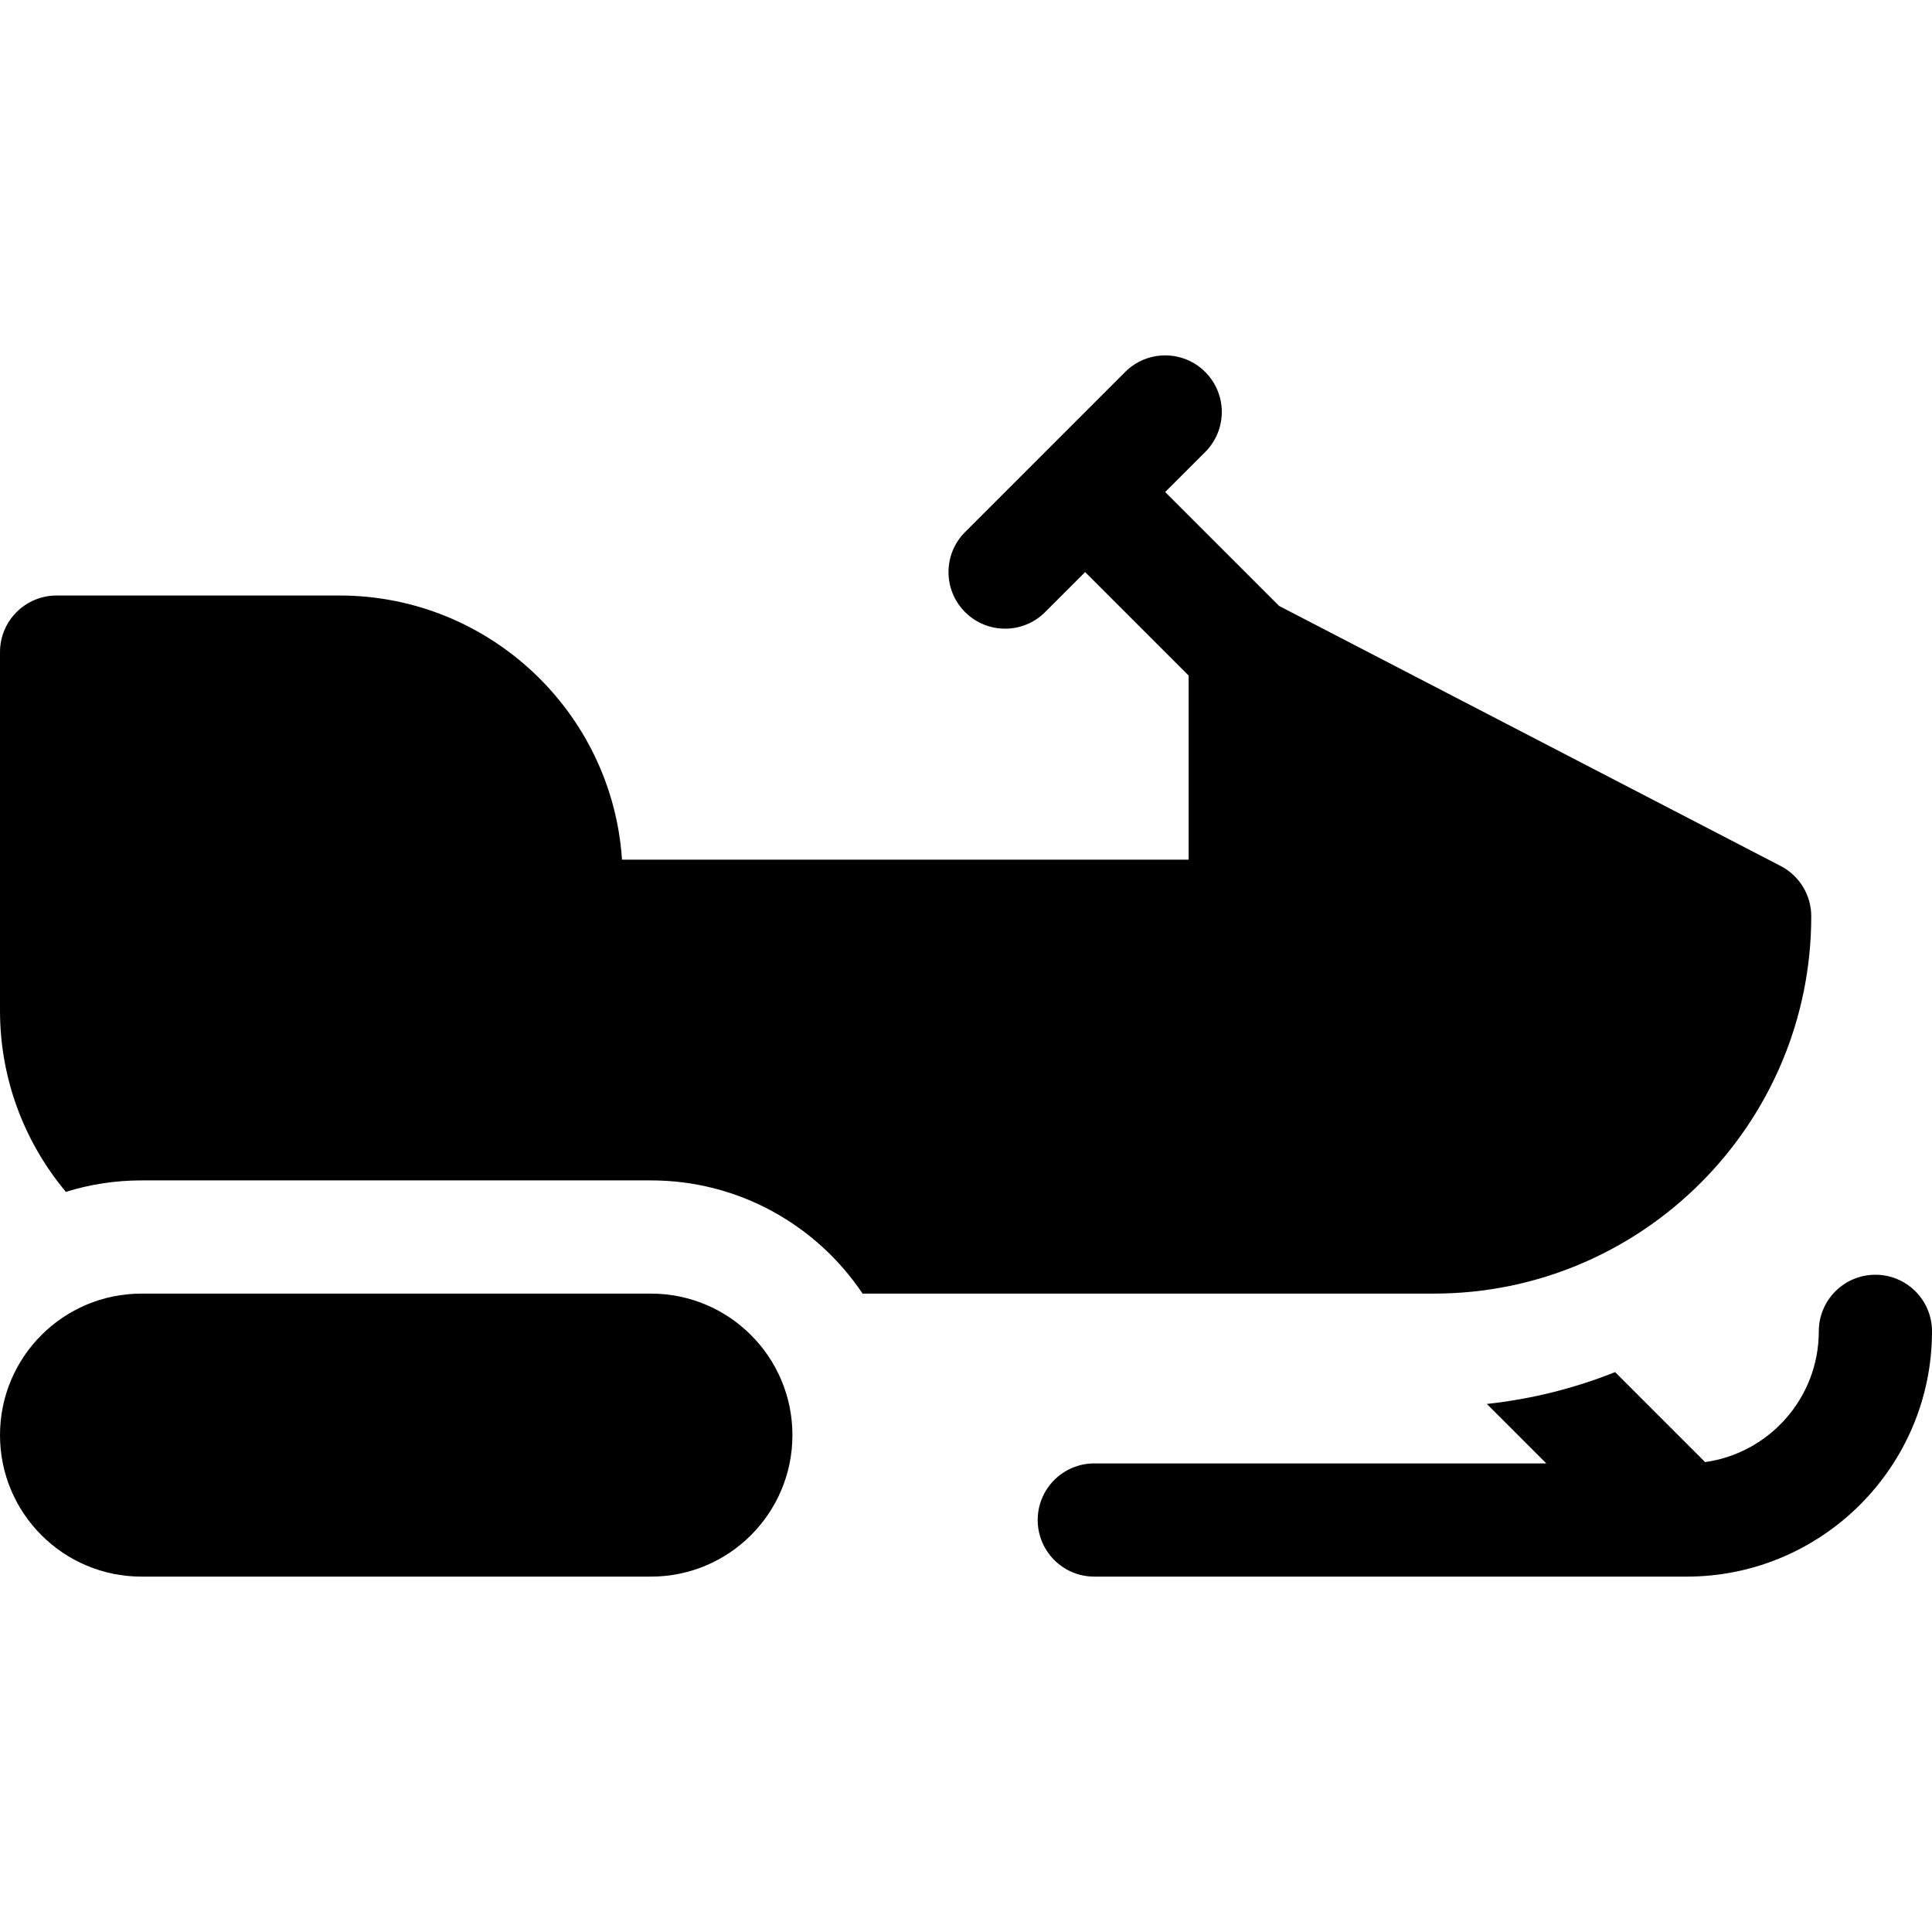
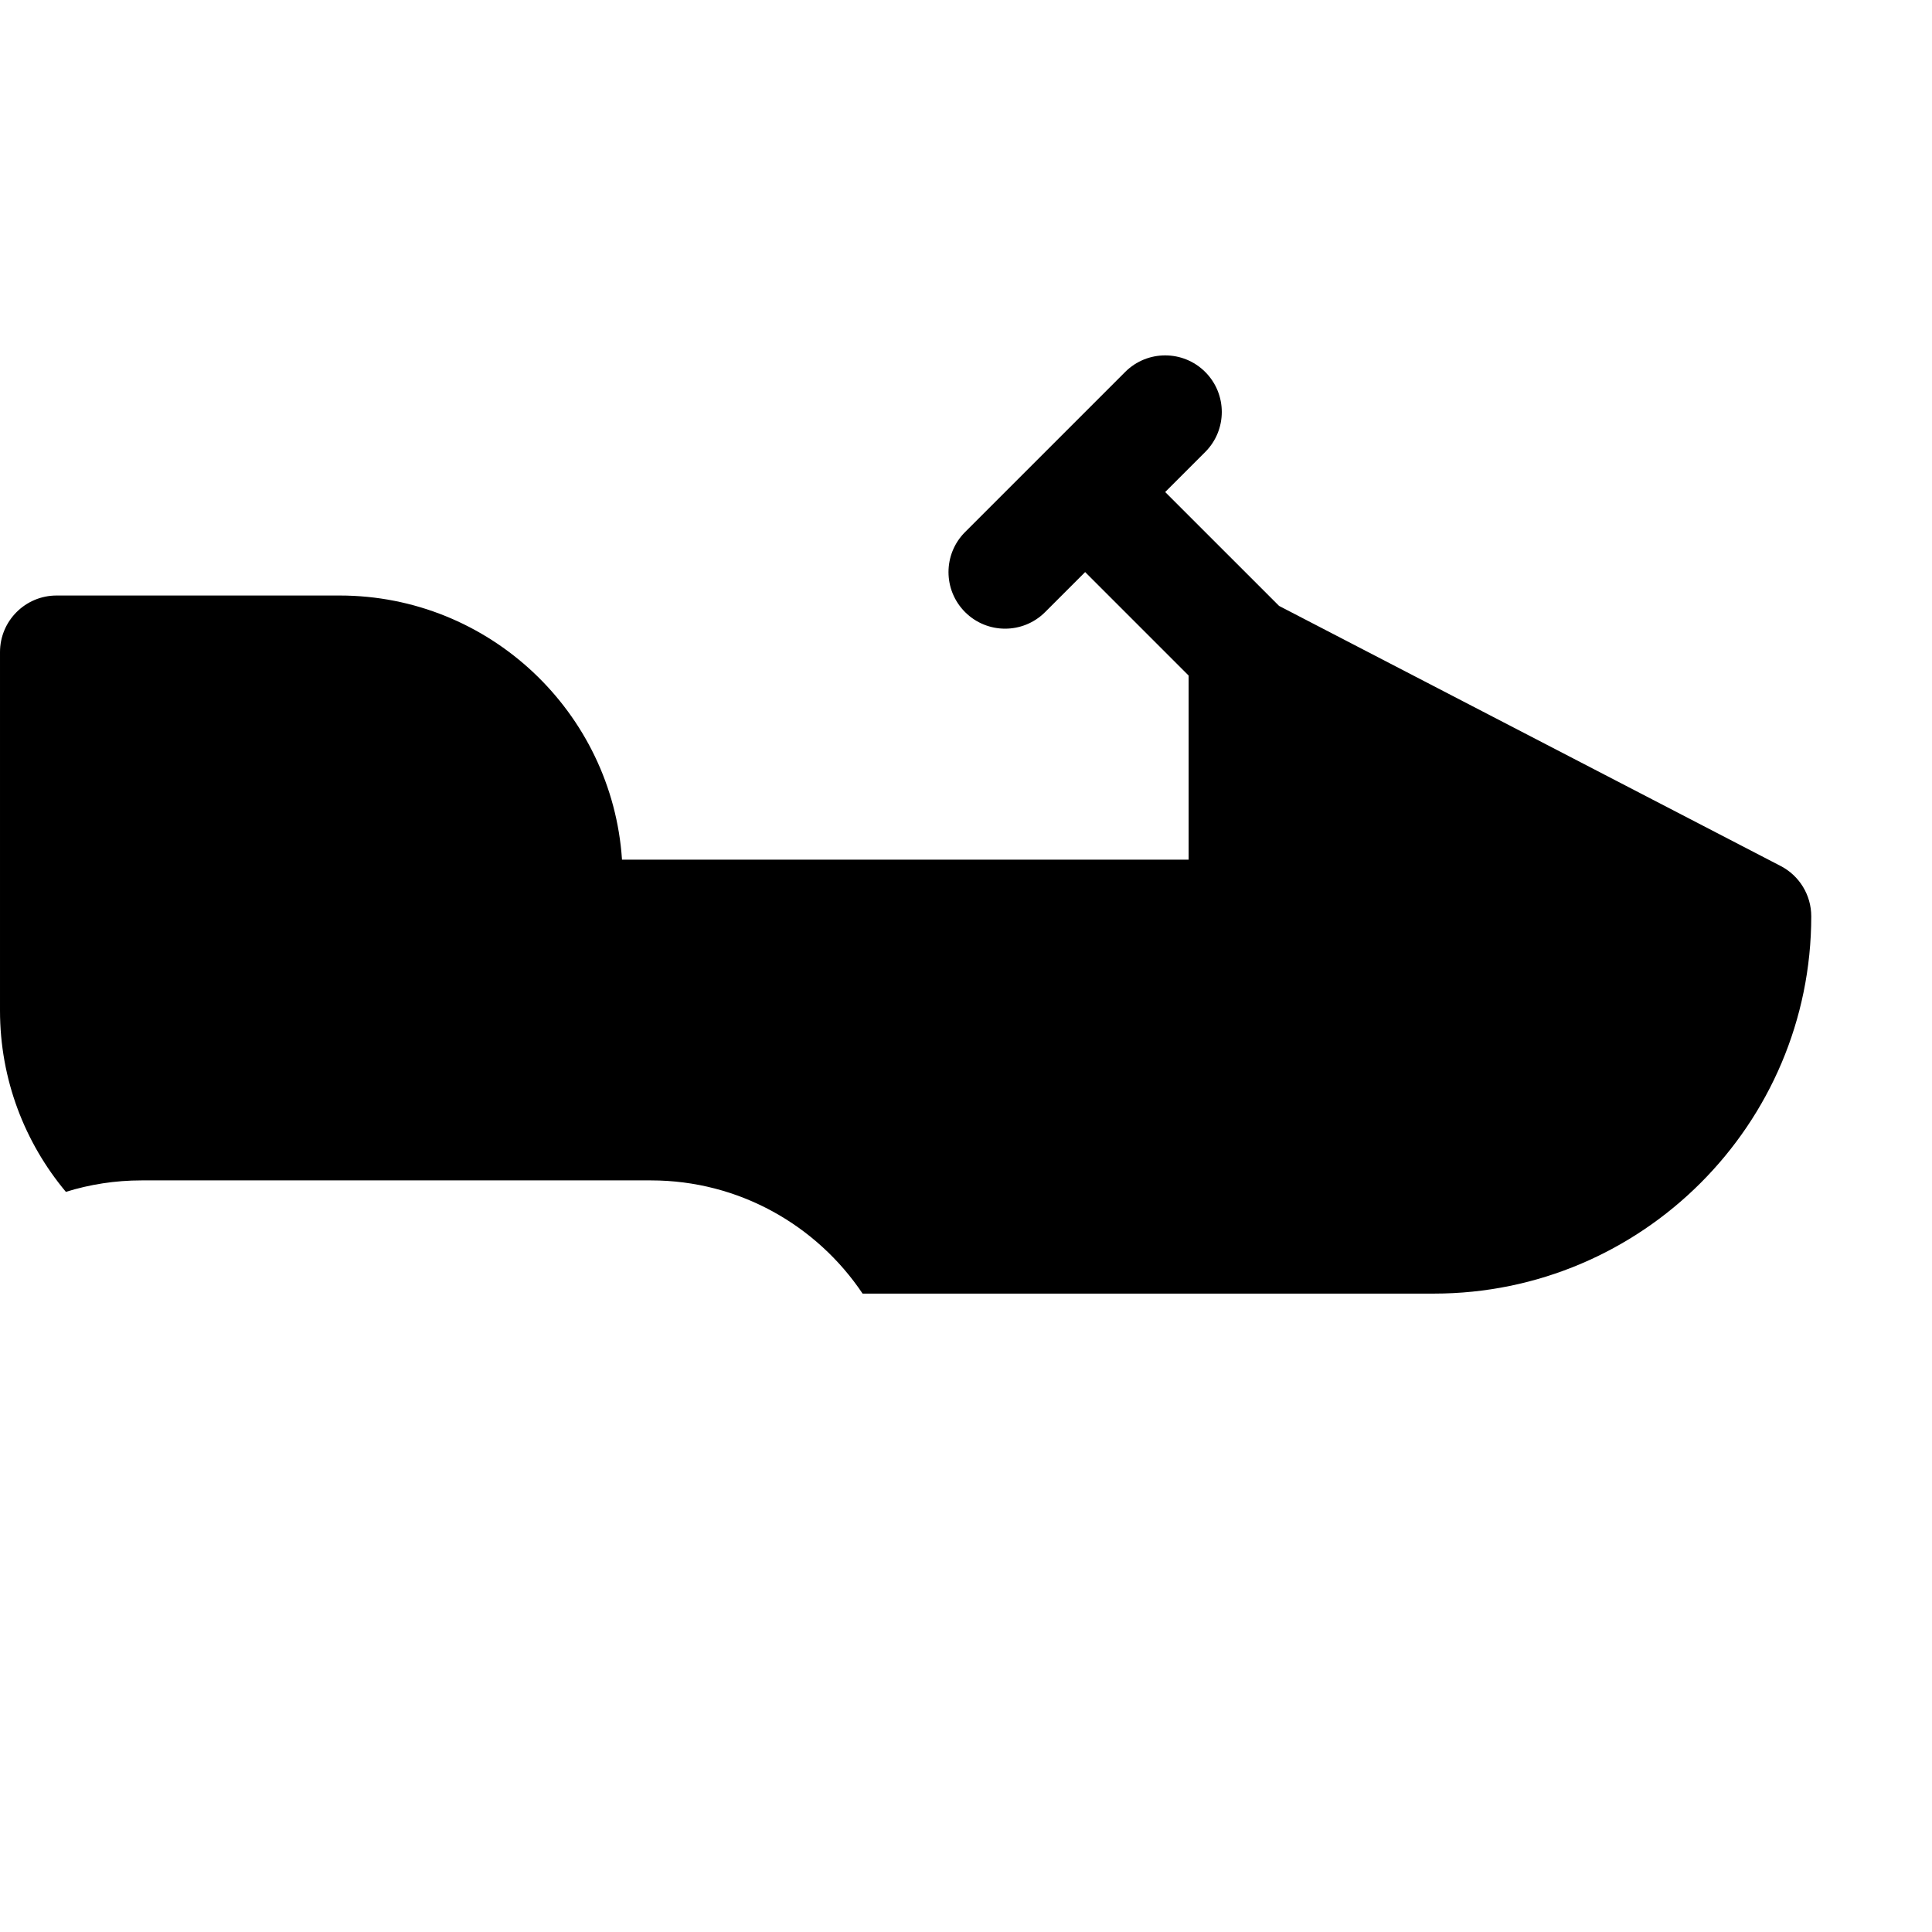
<svg xmlns="http://www.w3.org/2000/svg" id="Capa_1" height="512" viewBox="0 0 512 512" width="512">
  <g>
-     <path d="m172.5 342.819h-135c-20.711 0-37.5 16.789-37.5 37.5 0 20.711 16.789 37.5 37.5 37.5h135c20.711 0 37.5-16.789 37.5-37.5 0-20.71-16.789-37.5-37.5-37.5z" />
-     <path d="m497 337.82c-8.284 0-15 6.716-15 15 0 17.647-13.131 32.276-30.133 34.653l-23.848-23.848c-10.708 4.271-22.112 7.155-33.99 8.436l15.758 15.758h-119.787c-8.284 0-15 6.716-15 15s6.716 15 15 15h157c35.841 0 65-29.158 65-64.999 0-8.284-6.716-15-15-15z" />
    <path d="m480 242.82c0-5.603-3.122-10.737-8.095-13.316l-132.938-68.931-30.18-30.179 10.606-10.606c5.858-5.858 5.858-15.355 0-21.213-5.858-5.858-15.355-5.858-21.213 0l-42.426 42.425c-5.858 5.858-5.858 15.355 0 21.213 5.858 5.858 15.355 5.858 21.213 0l10.607-10.607 27.426 27.426v48.788h-150.165c-2.583-39.031-35.161-70-74.835-70h-75c-8.284 0-15 6.716-15 15v95c0 18.262 6.568 35.015 17.457 48.037 6.335-1.974 13.067-3.038 20.043-3.038h135c23.354 0 43.97 11.924 56.094 30.001h151.406c55.14 0 100-44.859 100-100z" />
  </g>
</svg>